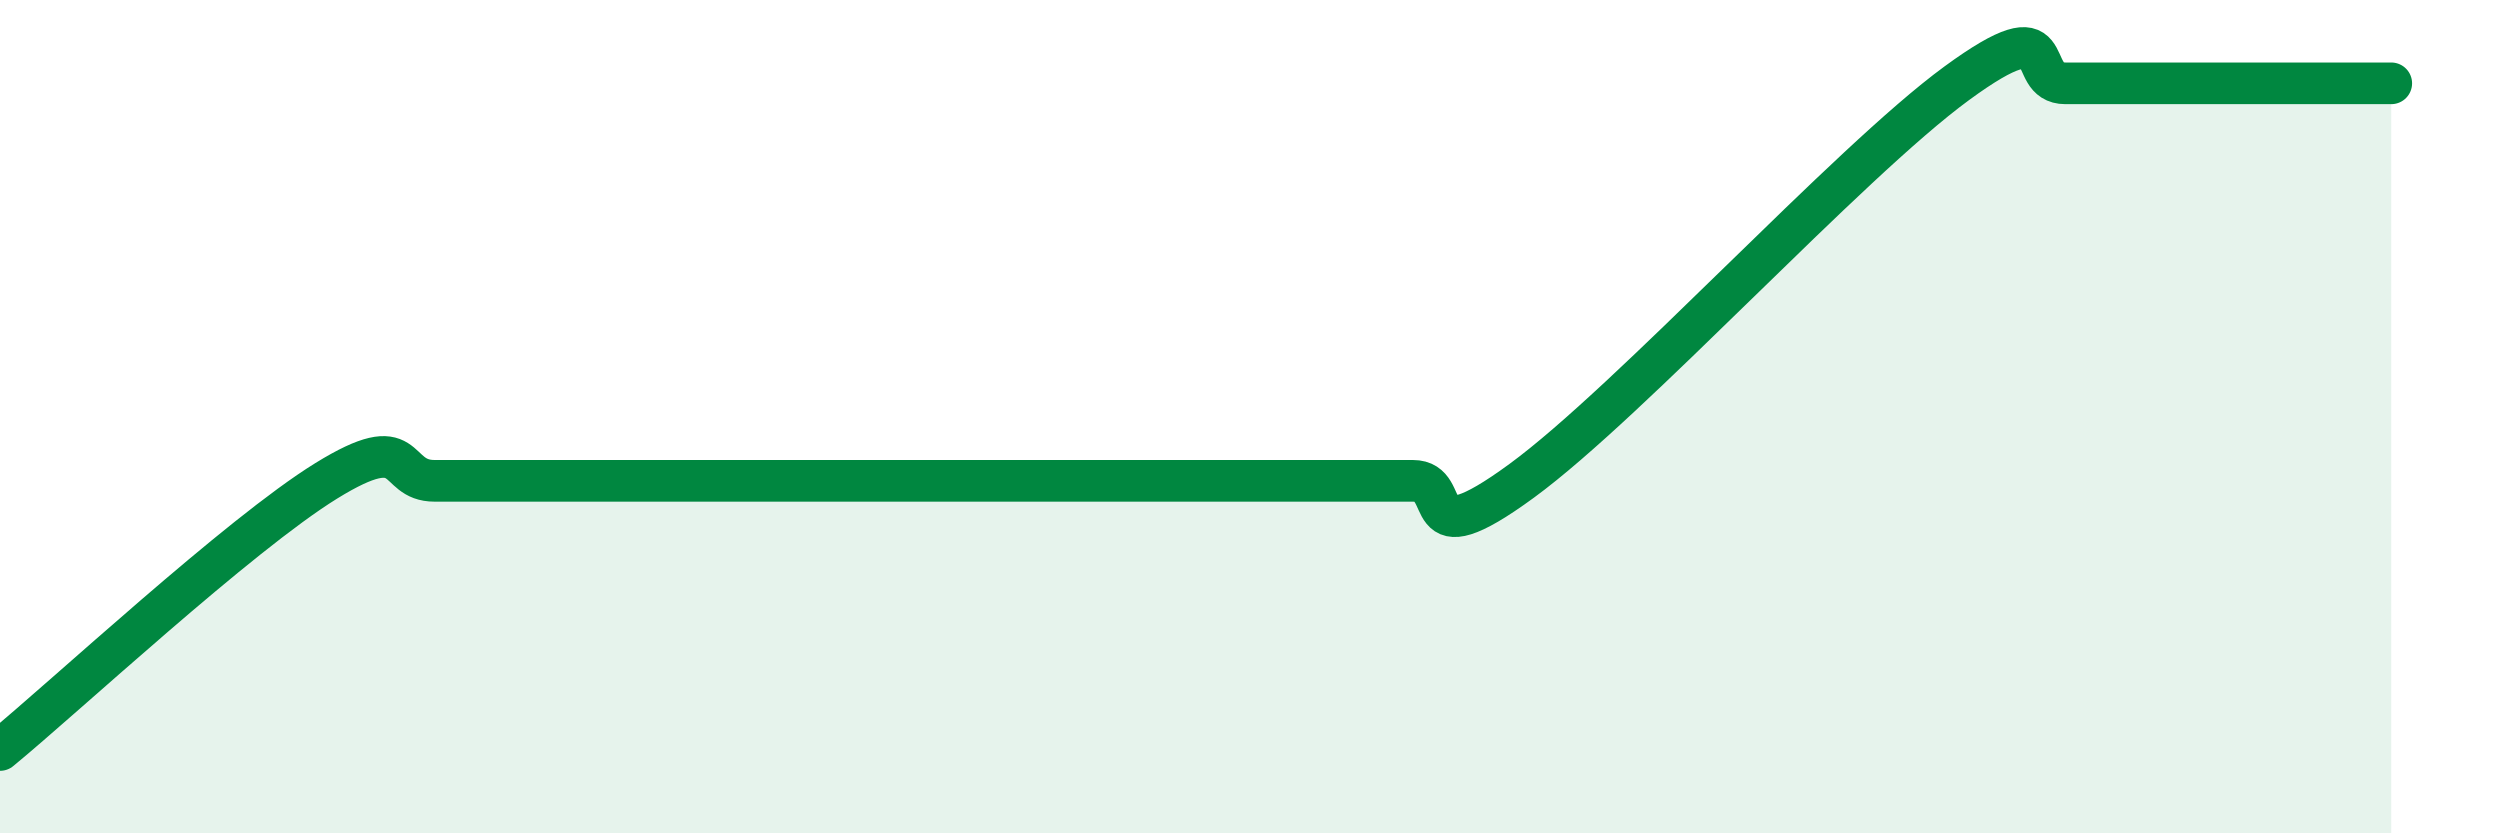
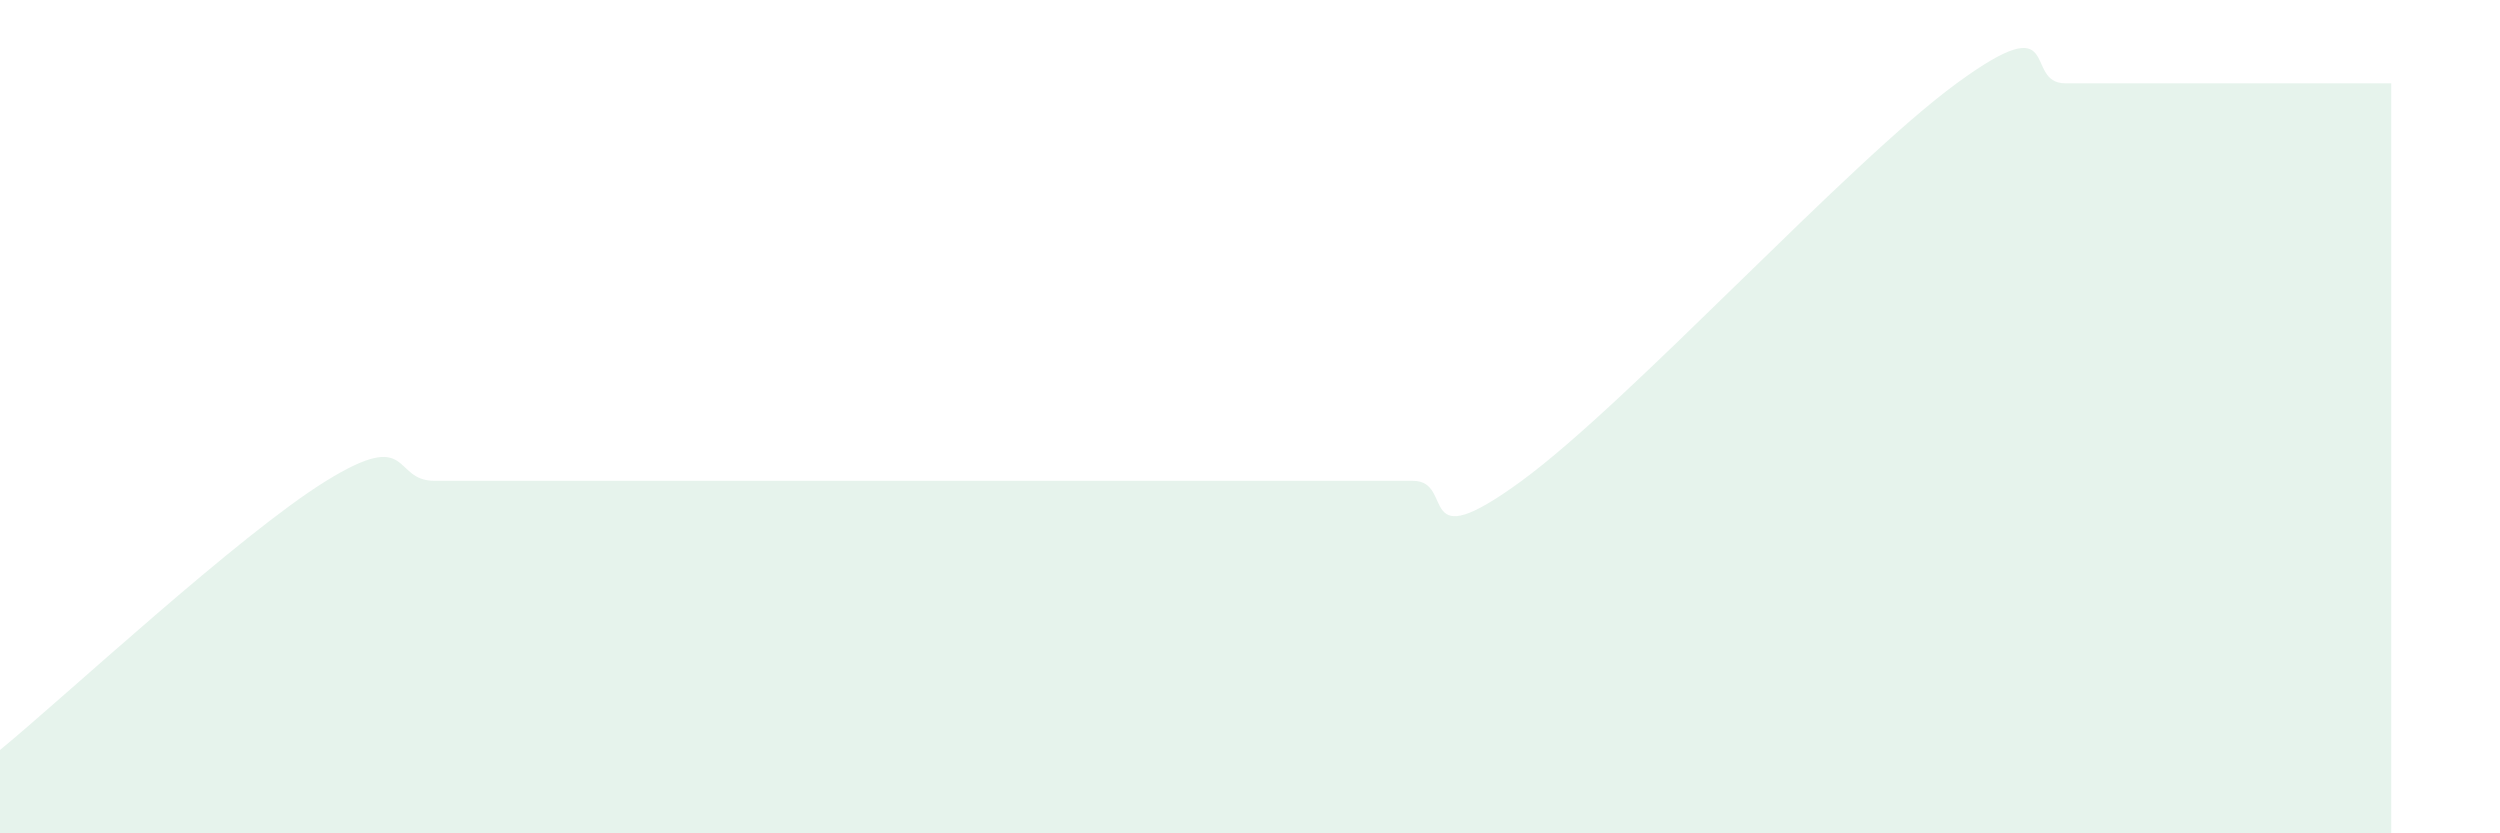
<svg xmlns="http://www.w3.org/2000/svg" width="60" height="20" viewBox="0 0 60 20">
  <path d="M 0,18 C 1.57,16.71 5.74,12.83 7.83,11.54 C 9.92,10.25 9.39,11.54 10.43,11.54 C 11.47,11.54 12,11.54 13.04,11.54 C 14.08,11.54 14.61,11.54 15.65,11.54 C 16.69,11.54 17.22,11.54 18.26,11.54 C 19.3,11.54 19.83,11.54 20.87,11.54 C 21.91,11.54 22.44,11.54 23.48,11.54 C 24.52,11.54 25.05,11.54 26.09,11.54 C 27.13,11.54 27.66,11.54 28.7,11.54 C 29.74,11.54 30.26,11.54 31.3,11.54 C 32.34,11.54 32.87,11.54 33.91,11.54 C 34.95,11.54 33.91,13.45 36.52,11.54 C 39.13,9.63 44.35,3.91 46.96,2 C 49.57,0.09 48.53,2 49.57,2 C 50.61,2 51.13,2 52.17,2 C 53.21,2 53.74,2 54.78,2 C 55.82,2 56.87,2 57.39,2L57.39 20L0 20Z" fill="#008740" opacity="0.1" stroke-linecap="round" stroke-linejoin="round" />
-   <path d="M 0,18 C 1.57,16.71 5.74,12.83 7.83,11.54 C 9.92,10.25 9.39,11.54 10.43,11.54 C 11.47,11.54 12,11.54 13.04,11.54 C 14.08,11.54 14.61,11.54 15.65,11.54 C 16.69,11.54 17.22,11.54 18.26,11.54 C 19.3,11.54 19.83,11.54 20.87,11.54 C 21.91,11.54 22.44,11.54 23.48,11.54 C 24.52,11.54 25.05,11.54 26.09,11.54 C 27.13,11.54 27.66,11.54 28.7,11.54 C 29.74,11.54 30.26,11.54 31.3,11.54 C 32.34,11.54 32.87,11.54 33.91,11.54 C 34.95,11.54 33.91,13.45 36.52,11.54 C 39.13,9.63 44.35,3.91 46.96,2 C 49.57,0.09 48.53,2 49.57,2 C 50.61,2 51.13,2 52.17,2 C 53.21,2 53.74,2 54.78,2 C 55.82,2 56.87,2 57.39,2" stroke="#008740" stroke-width="1" fill="none" stroke-linecap="round" stroke-linejoin="round" />
</svg>